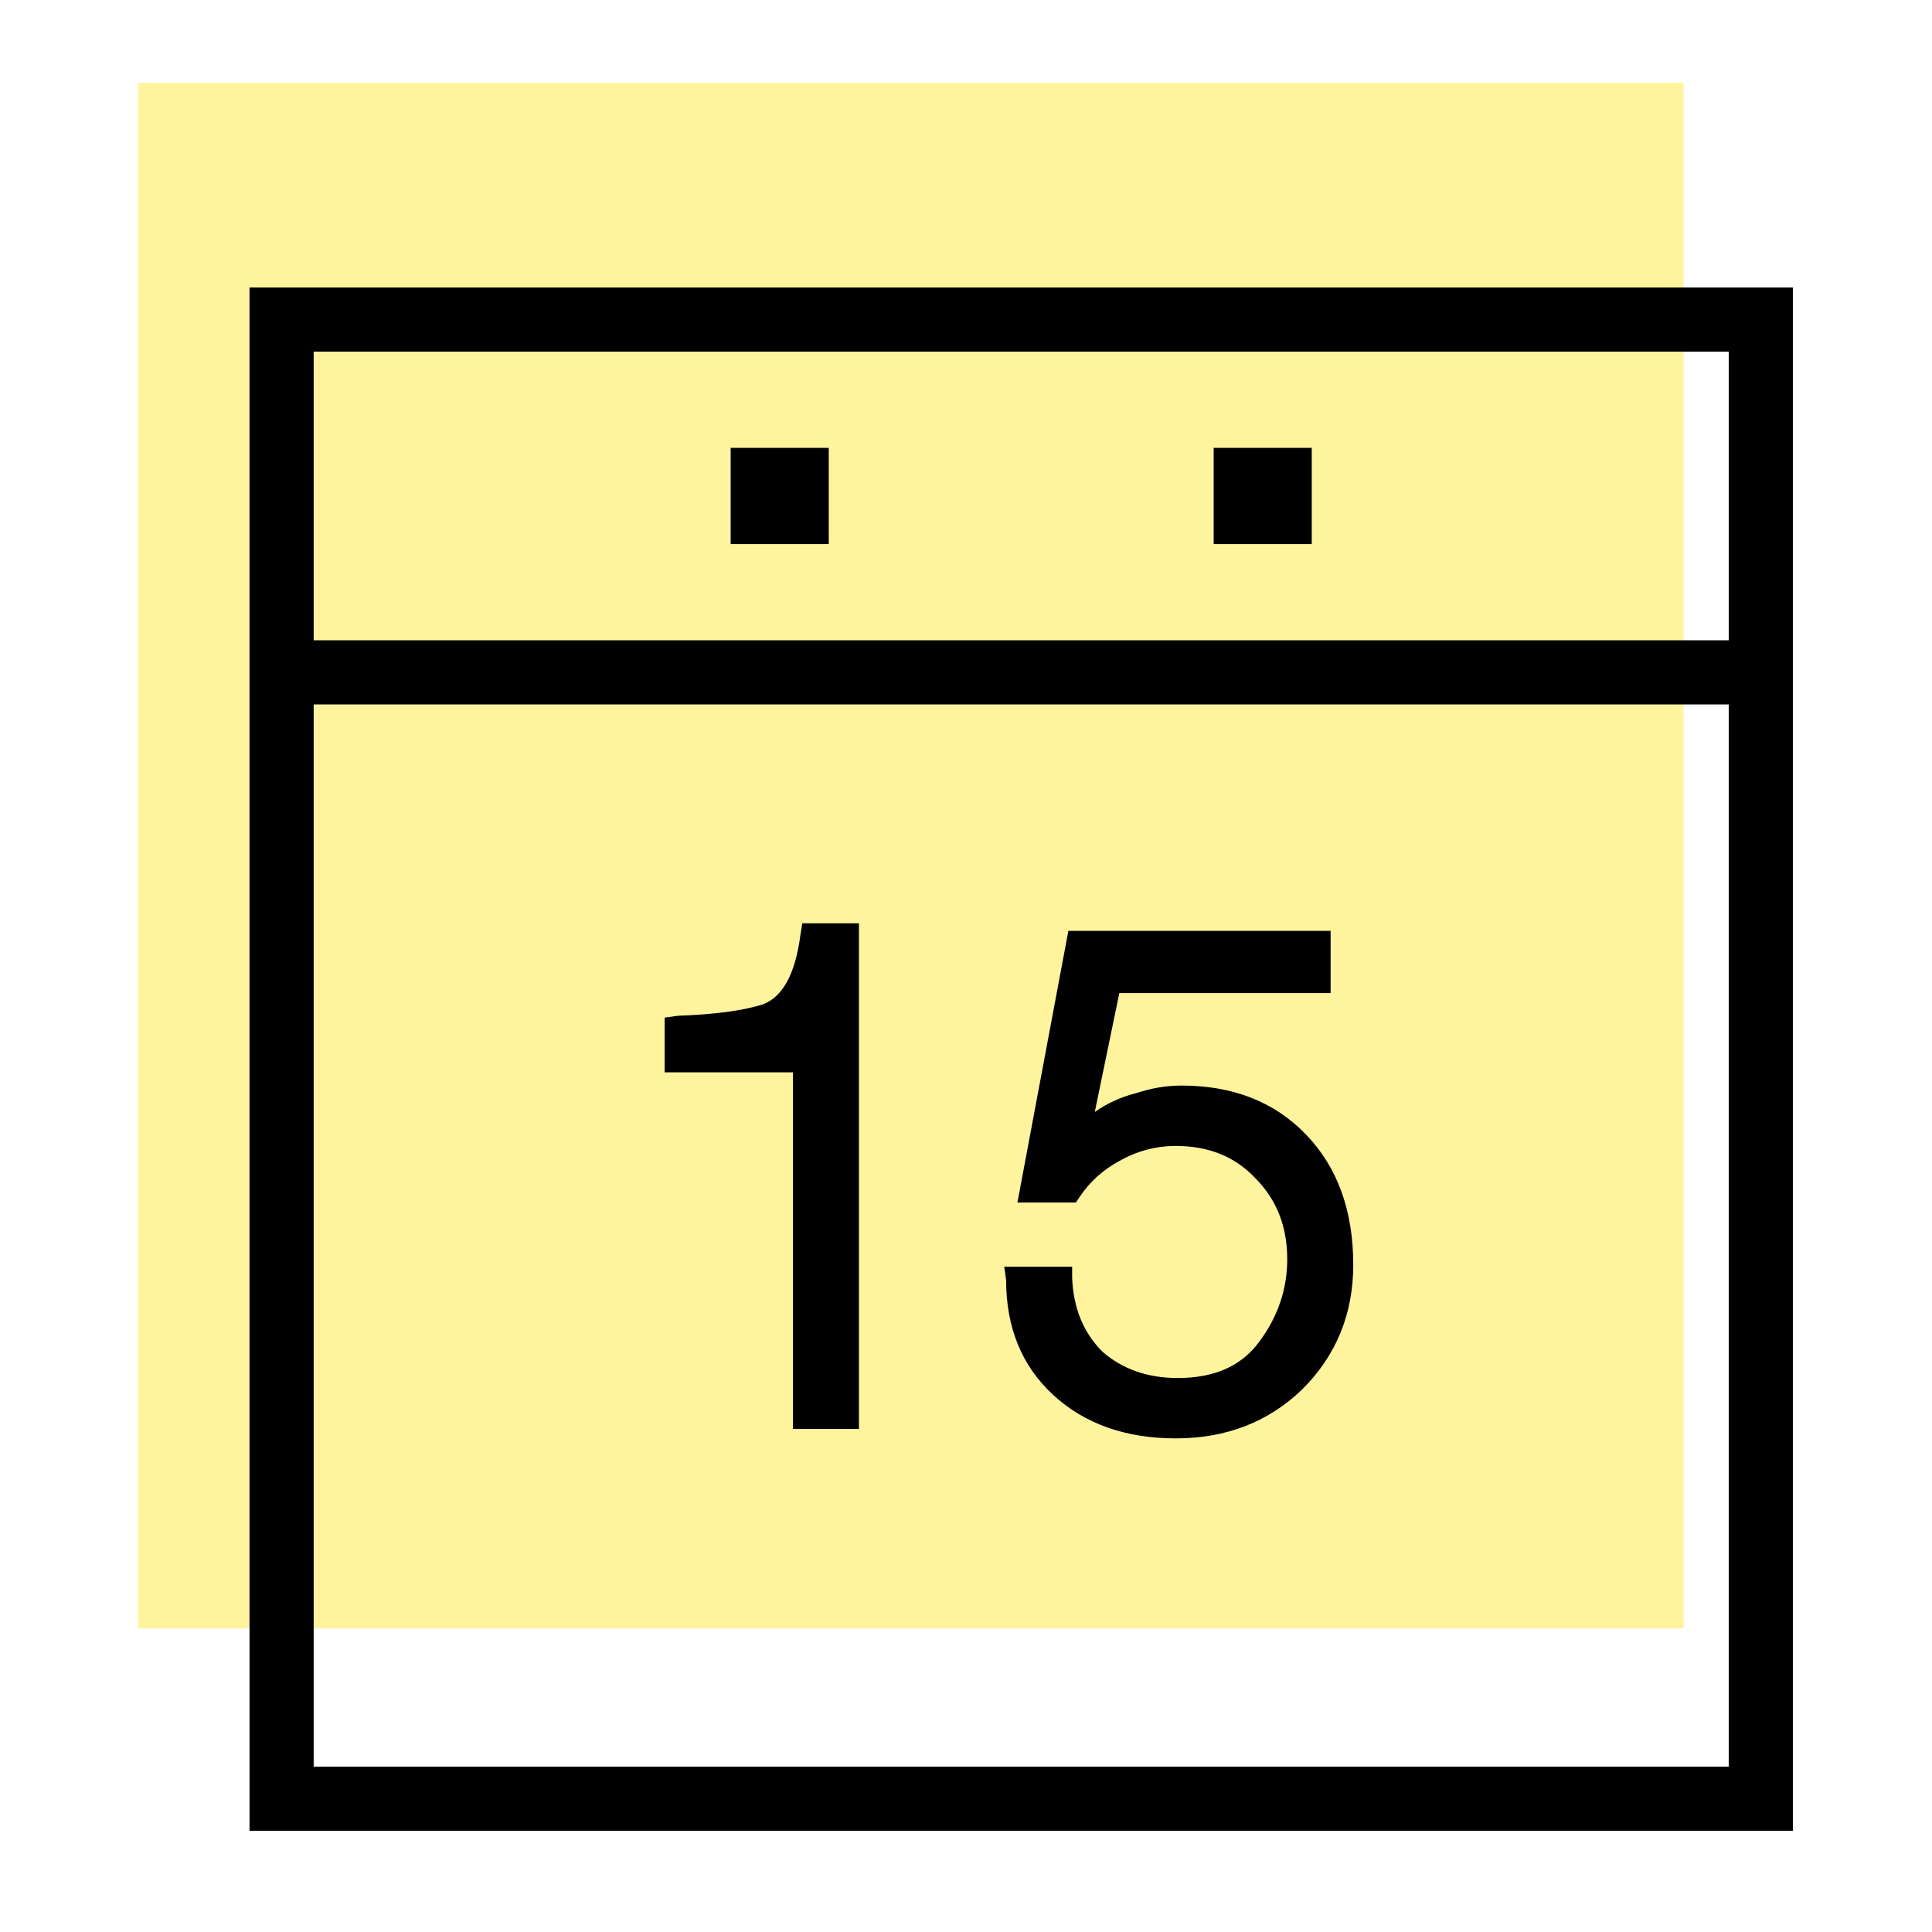
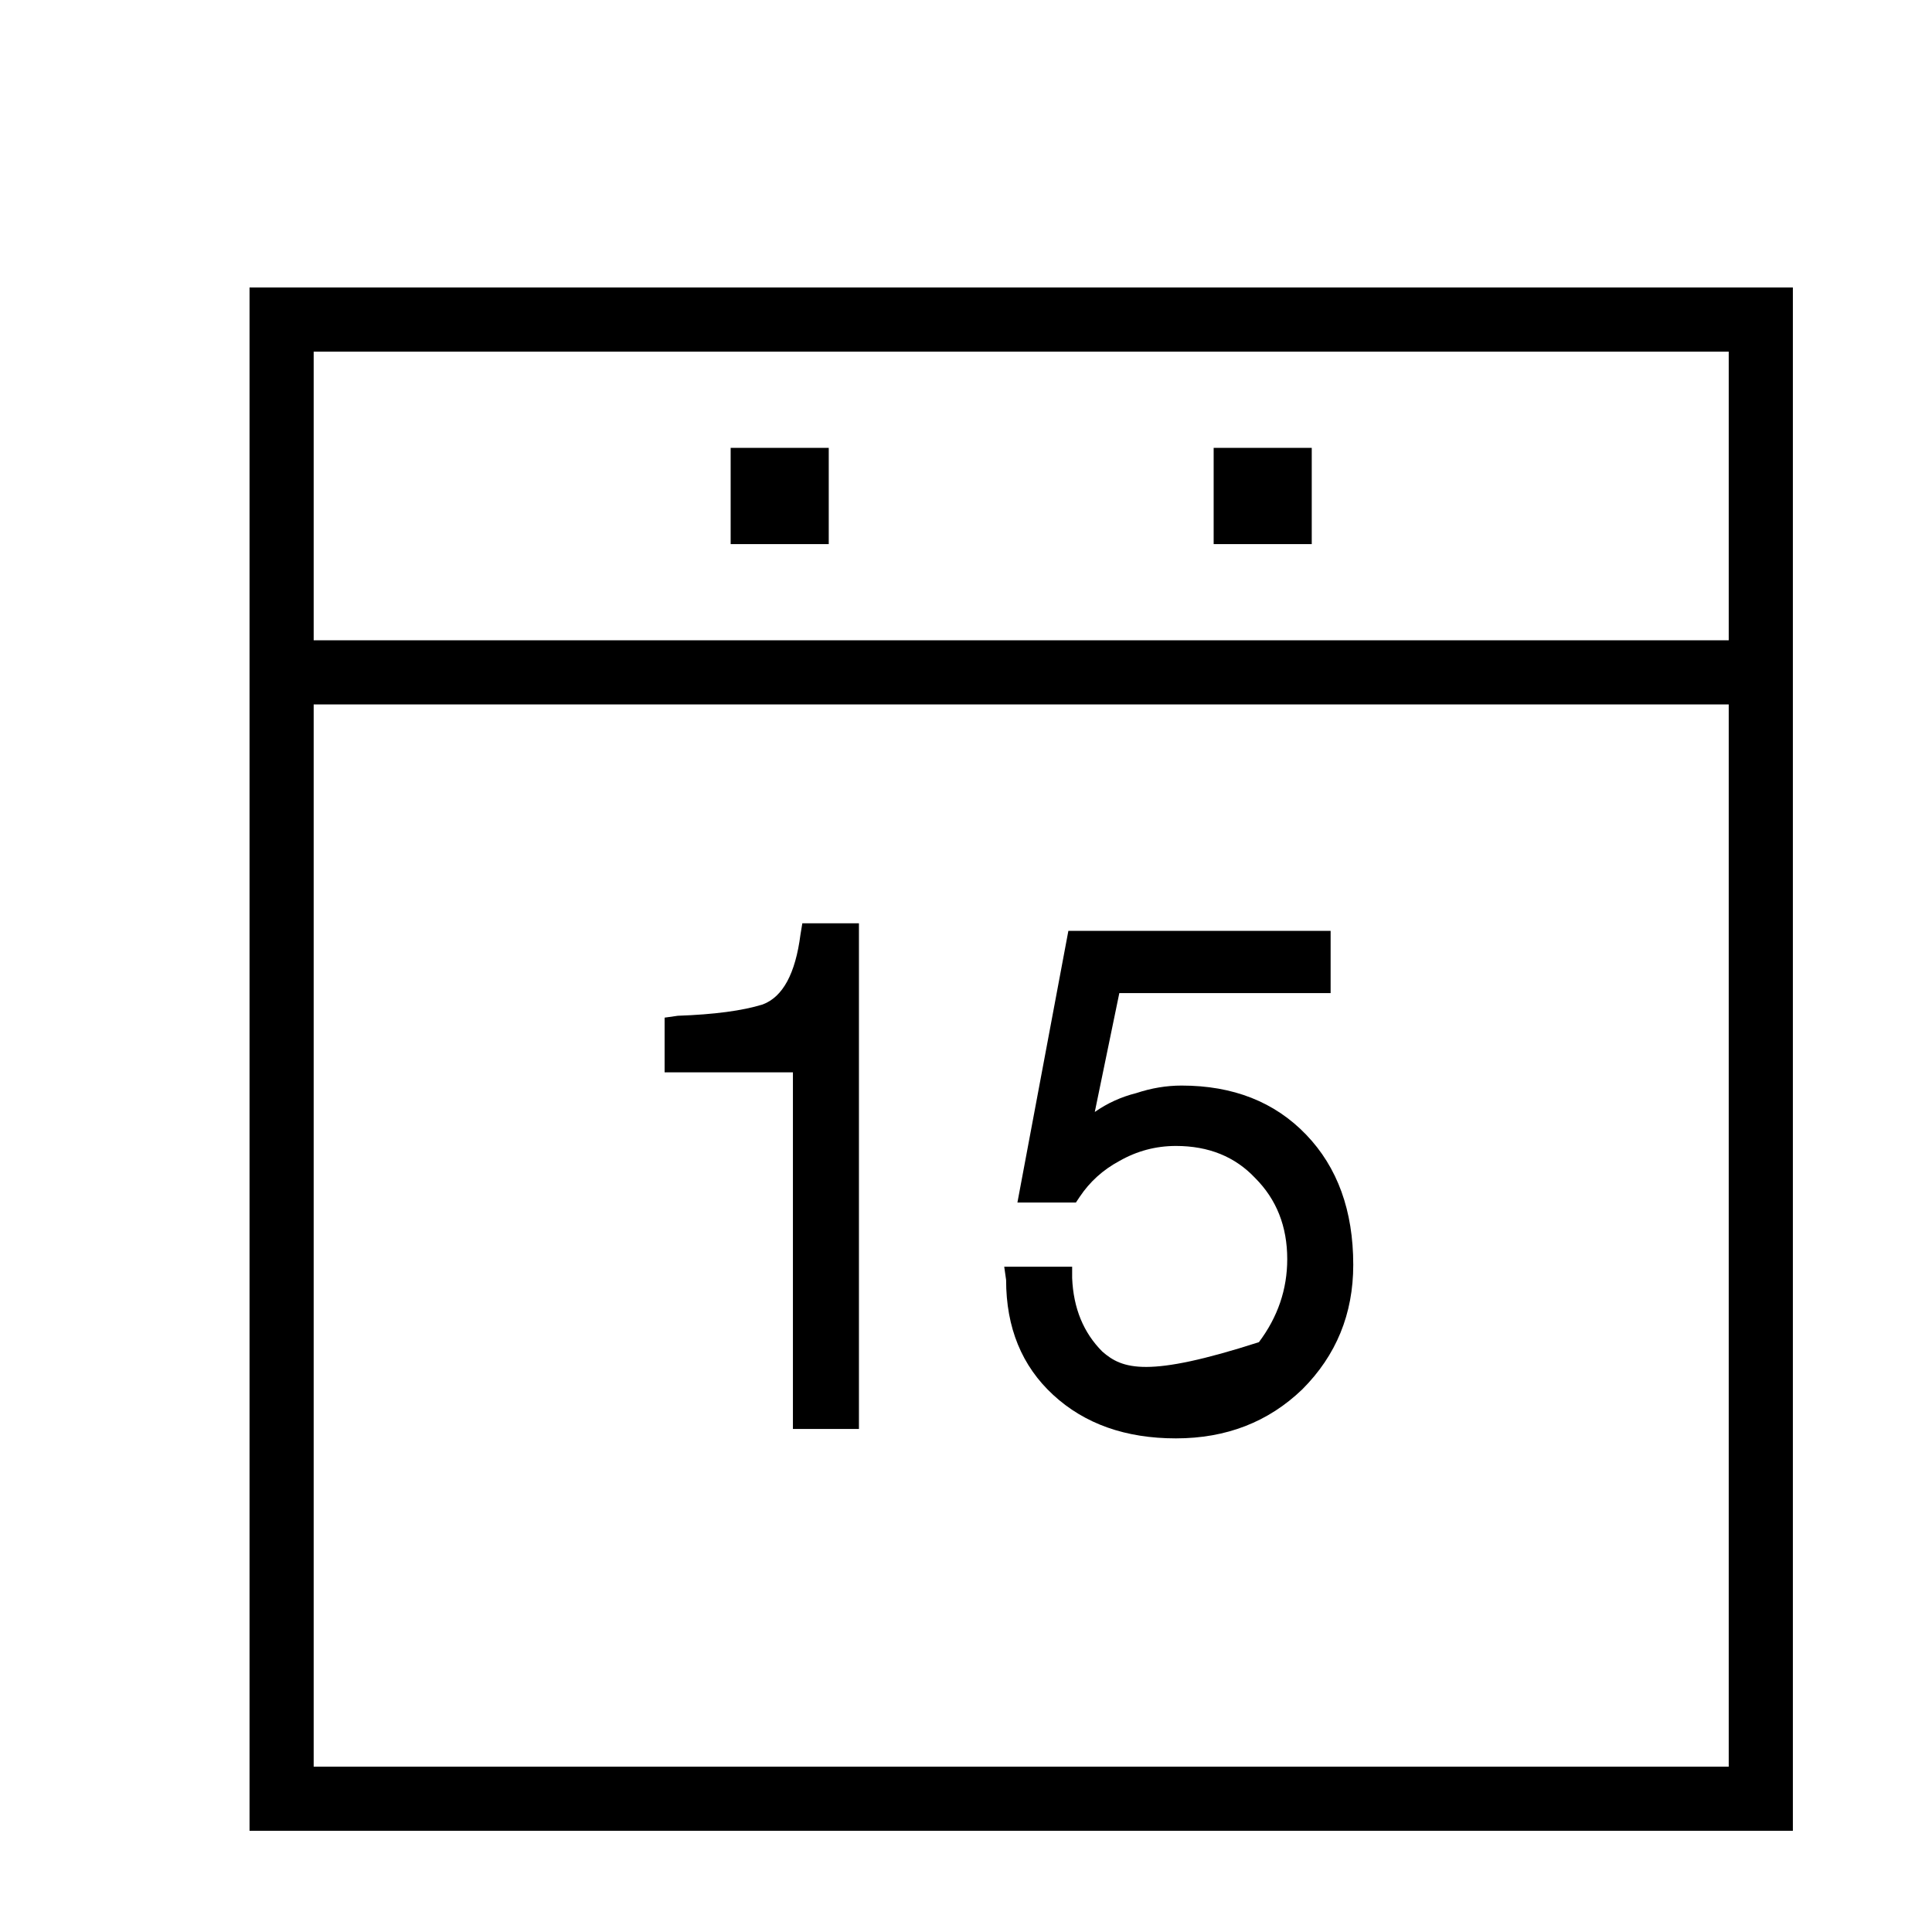
<svg xmlns="http://www.w3.org/2000/svg" width="70" height="70" viewBox="0 0 70 70" fill="none">
-   <rect opacity="0.4" x="5" y="3" width="56" height="56" fill="#FFE40D" />
-   <path d="M9.041 10.416V66.334H64.959V10.416H9.041ZM62.635 12.74V23.199H11.365V12.74H62.635ZM11.365 64.01V25.523H62.635V64.01H11.365ZM26.473 16.227H30.027V19.713H26.473V16.227ZM43.973 16.227H47.527V19.713H43.973V16.227ZM29.002 33.863C28.82 35.276 28.364 36.119 27.635 36.393C26.906 36.62 25.88 36.757 24.559 36.803L24.08 36.871V38.853H28.729V51.773H31.121V33.453H29.07L29.002 33.863ZM42.81 39.332C42.264 39.332 41.717 39.423 41.17 39.605C40.623 39.742 40.122 39.97 39.666 40.289L40.555 35.982H48.211V33.727H38.709L36.863 43.57H38.982L39.119 43.365C39.484 42.818 39.962 42.385 40.555 42.066C41.193 41.702 41.876 41.52 42.605 41.52C43.79 41.52 44.747 41.907 45.477 42.682C46.251 43.456 46.639 44.436 46.639 45.621C46.639 46.715 46.297 47.717 45.613 48.629C44.975 49.495 43.995 49.928 42.674 49.928C41.58 49.928 40.669 49.609 39.94 48.971C39.256 48.287 38.891 47.398 38.846 46.305V45.895H36.385L36.453 46.373C36.453 48.105 37.023 49.495 38.162 50.543C39.301 51.591 40.783 52.115 42.605 52.115C44.428 52.115 45.955 51.523 47.185 50.338C48.416 49.107 49.031 47.603 49.031 45.826C49.031 43.867 48.462 42.294 47.322 41.109C46.183 39.925 44.679 39.332 42.81 39.332Z" fill="black" />
+   <path d="M9.041 10.416V66.334H64.959V10.416H9.041ZM62.635 12.74V23.199H11.365V12.74H62.635ZM11.365 64.01V25.523H62.635V64.01H11.365ZM26.473 16.227H30.027V19.713H26.473V16.227ZM43.973 16.227H47.527V19.713H43.973V16.227ZM29.002 33.863C28.82 35.276 28.364 36.119 27.635 36.393C26.906 36.62 25.88 36.757 24.559 36.803L24.08 36.871V38.853H28.729V51.773H31.121V33.453H29.07L29.002 33.863ZM42.81 39.332C42.264 39.332 41.717 39.423 41.17 39.605C40.623 39.742 40.122 39.97 39.666 40.289L40.555 35.982H48.211V33.727H38.709L36.863 43.57H38.982L39.119 43.365C39.484 42.818 39.962 42.385 40.555 42.066C41.193 41.702 41.876 41.52 42.605 41.52C43.79 41.52 44.747 41.907 45.477 42.682C46.251 43.456 46.639 44.436 46.639 45.621C46.639 46.715 46.297 47.717 45.613 48.629C41.58 49.928 40.669 49.609 39.94 48.971C39.256 48.287 38.891 47.398 38.846 46.305V45.895H36.385L36.453 46.373C36.453 48.105 37.023 49.495 38.162 50.543C39.301 51.591 40.783 52.115 42.605 52.115C44.428 52.115 45.955 51.523 47.185 50.338C48.416 49.107 49.031 47.603 49.031 45.826C49.031 43.867 48.462 42.294 47.322 41.109C46.183 39.925 44.679 39.332 42.81 39.332Z" fill="black" />
</svg>